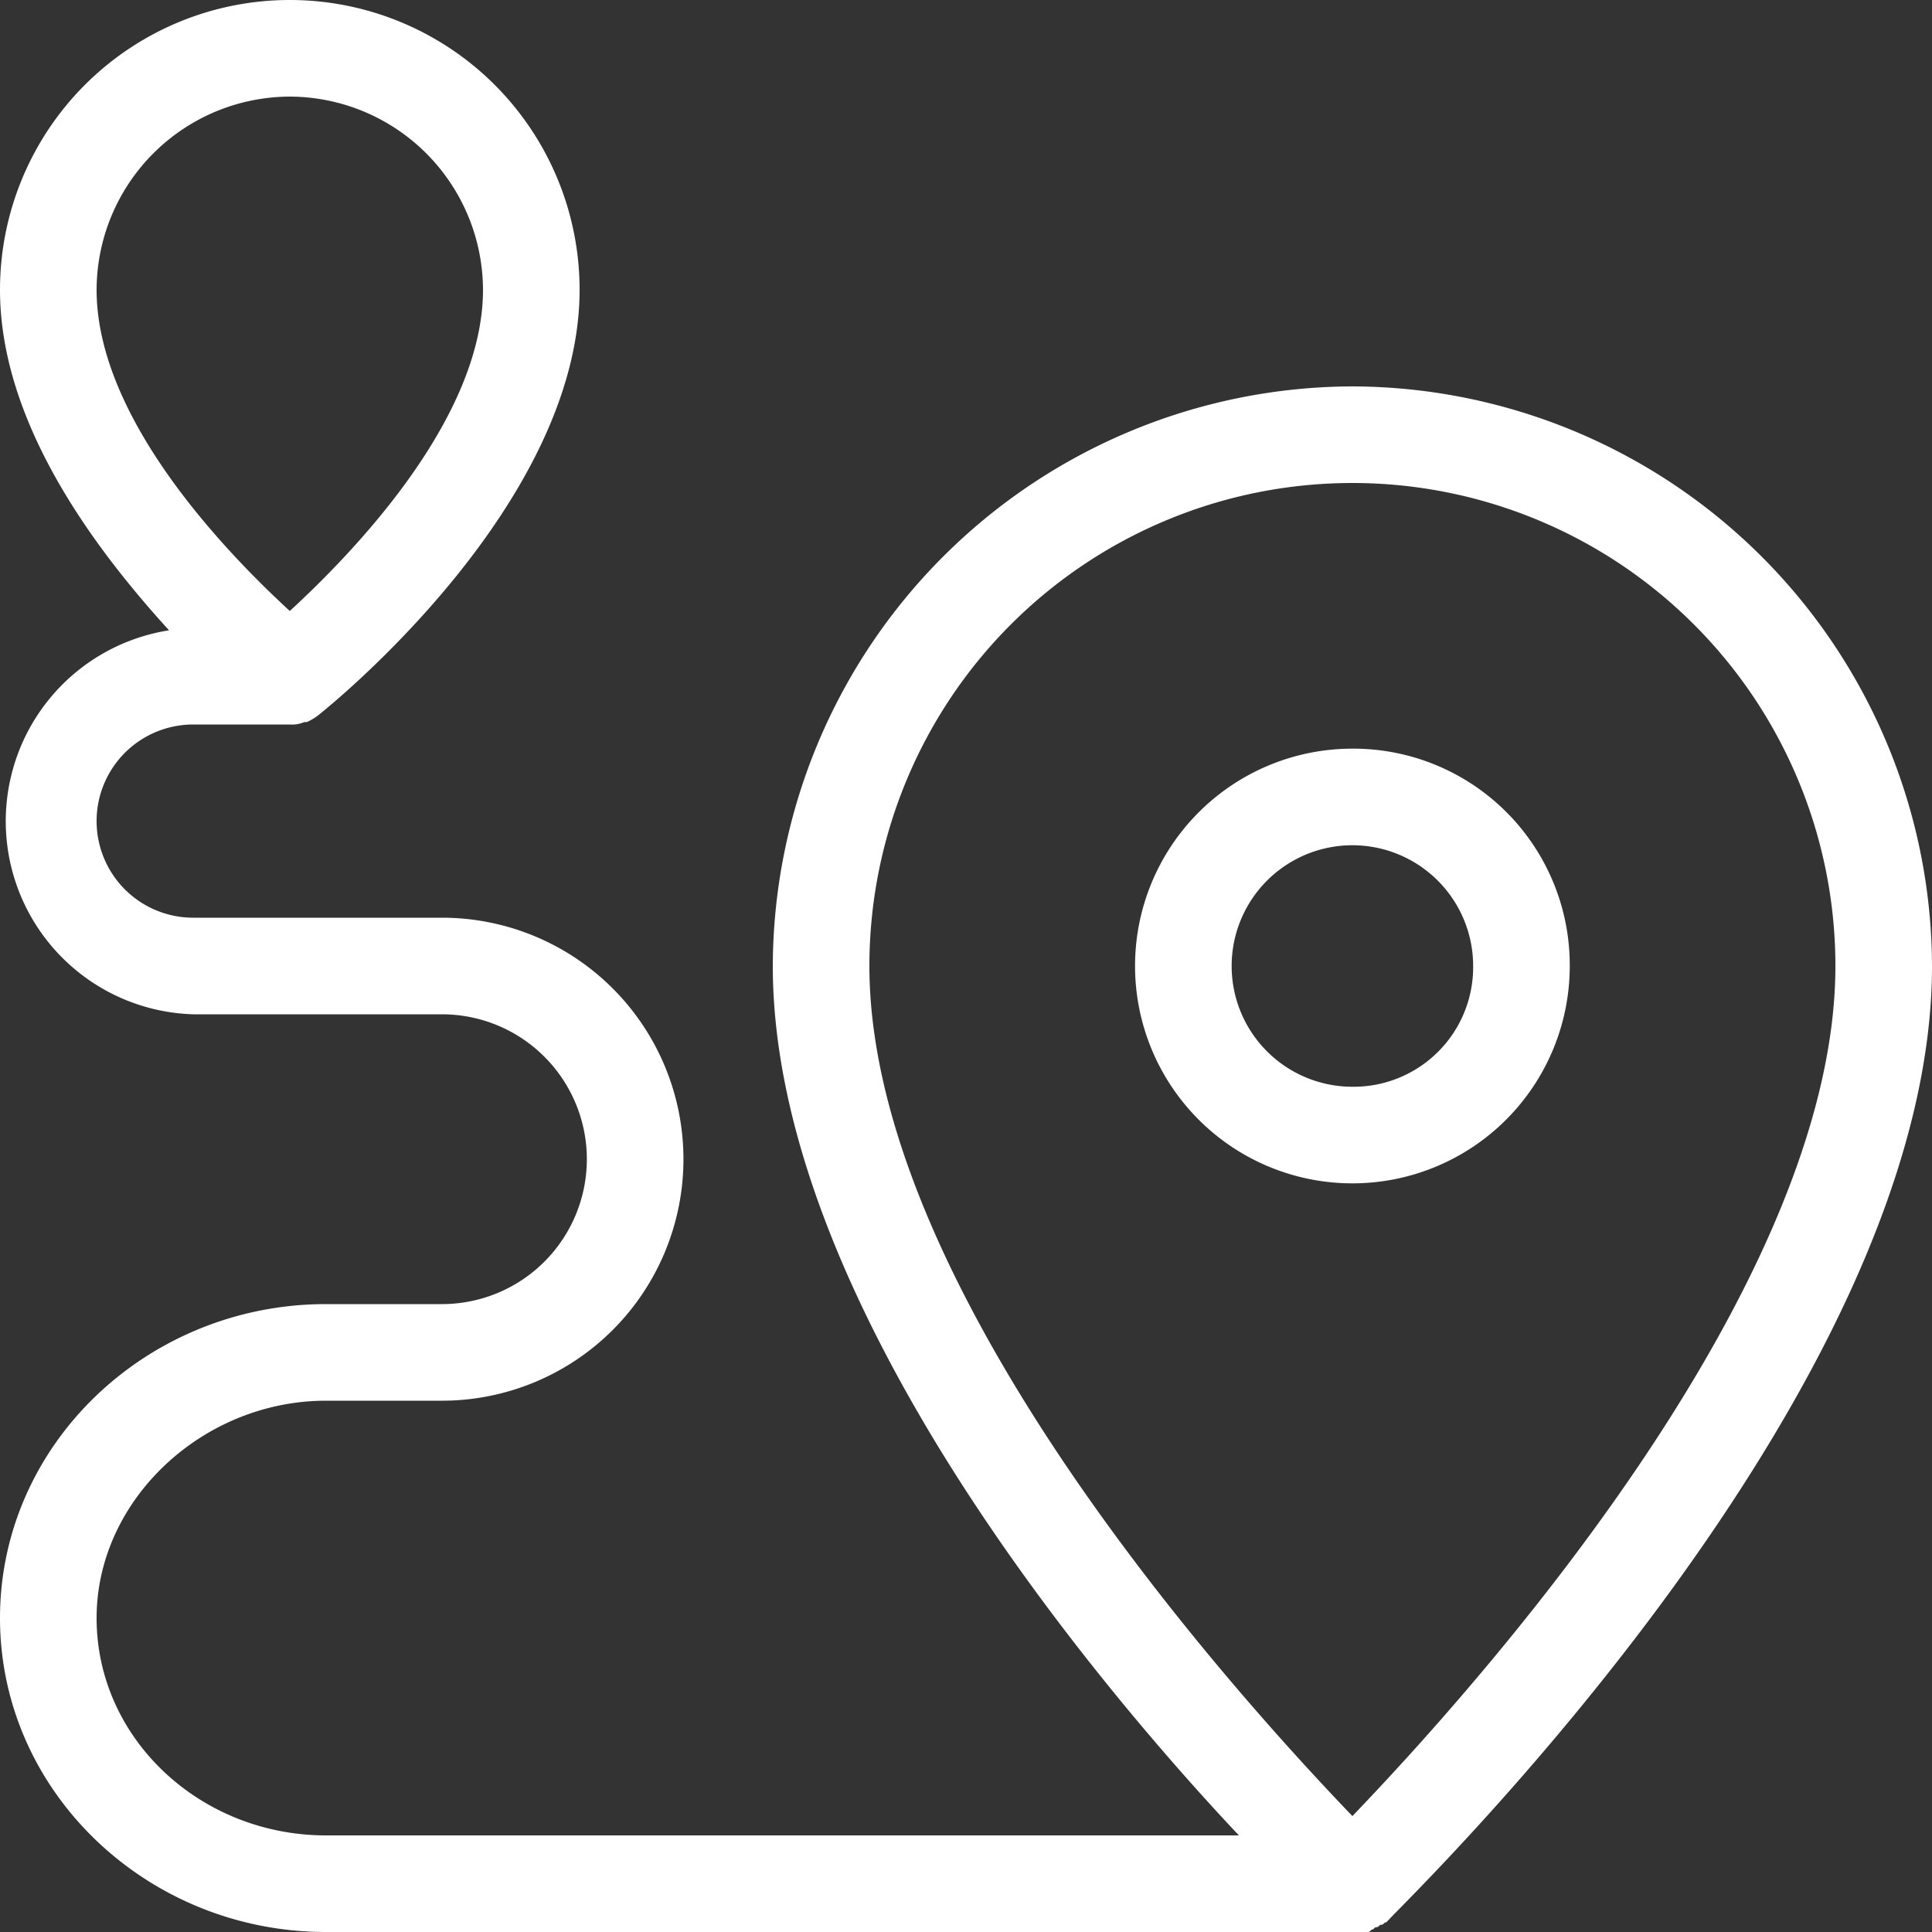
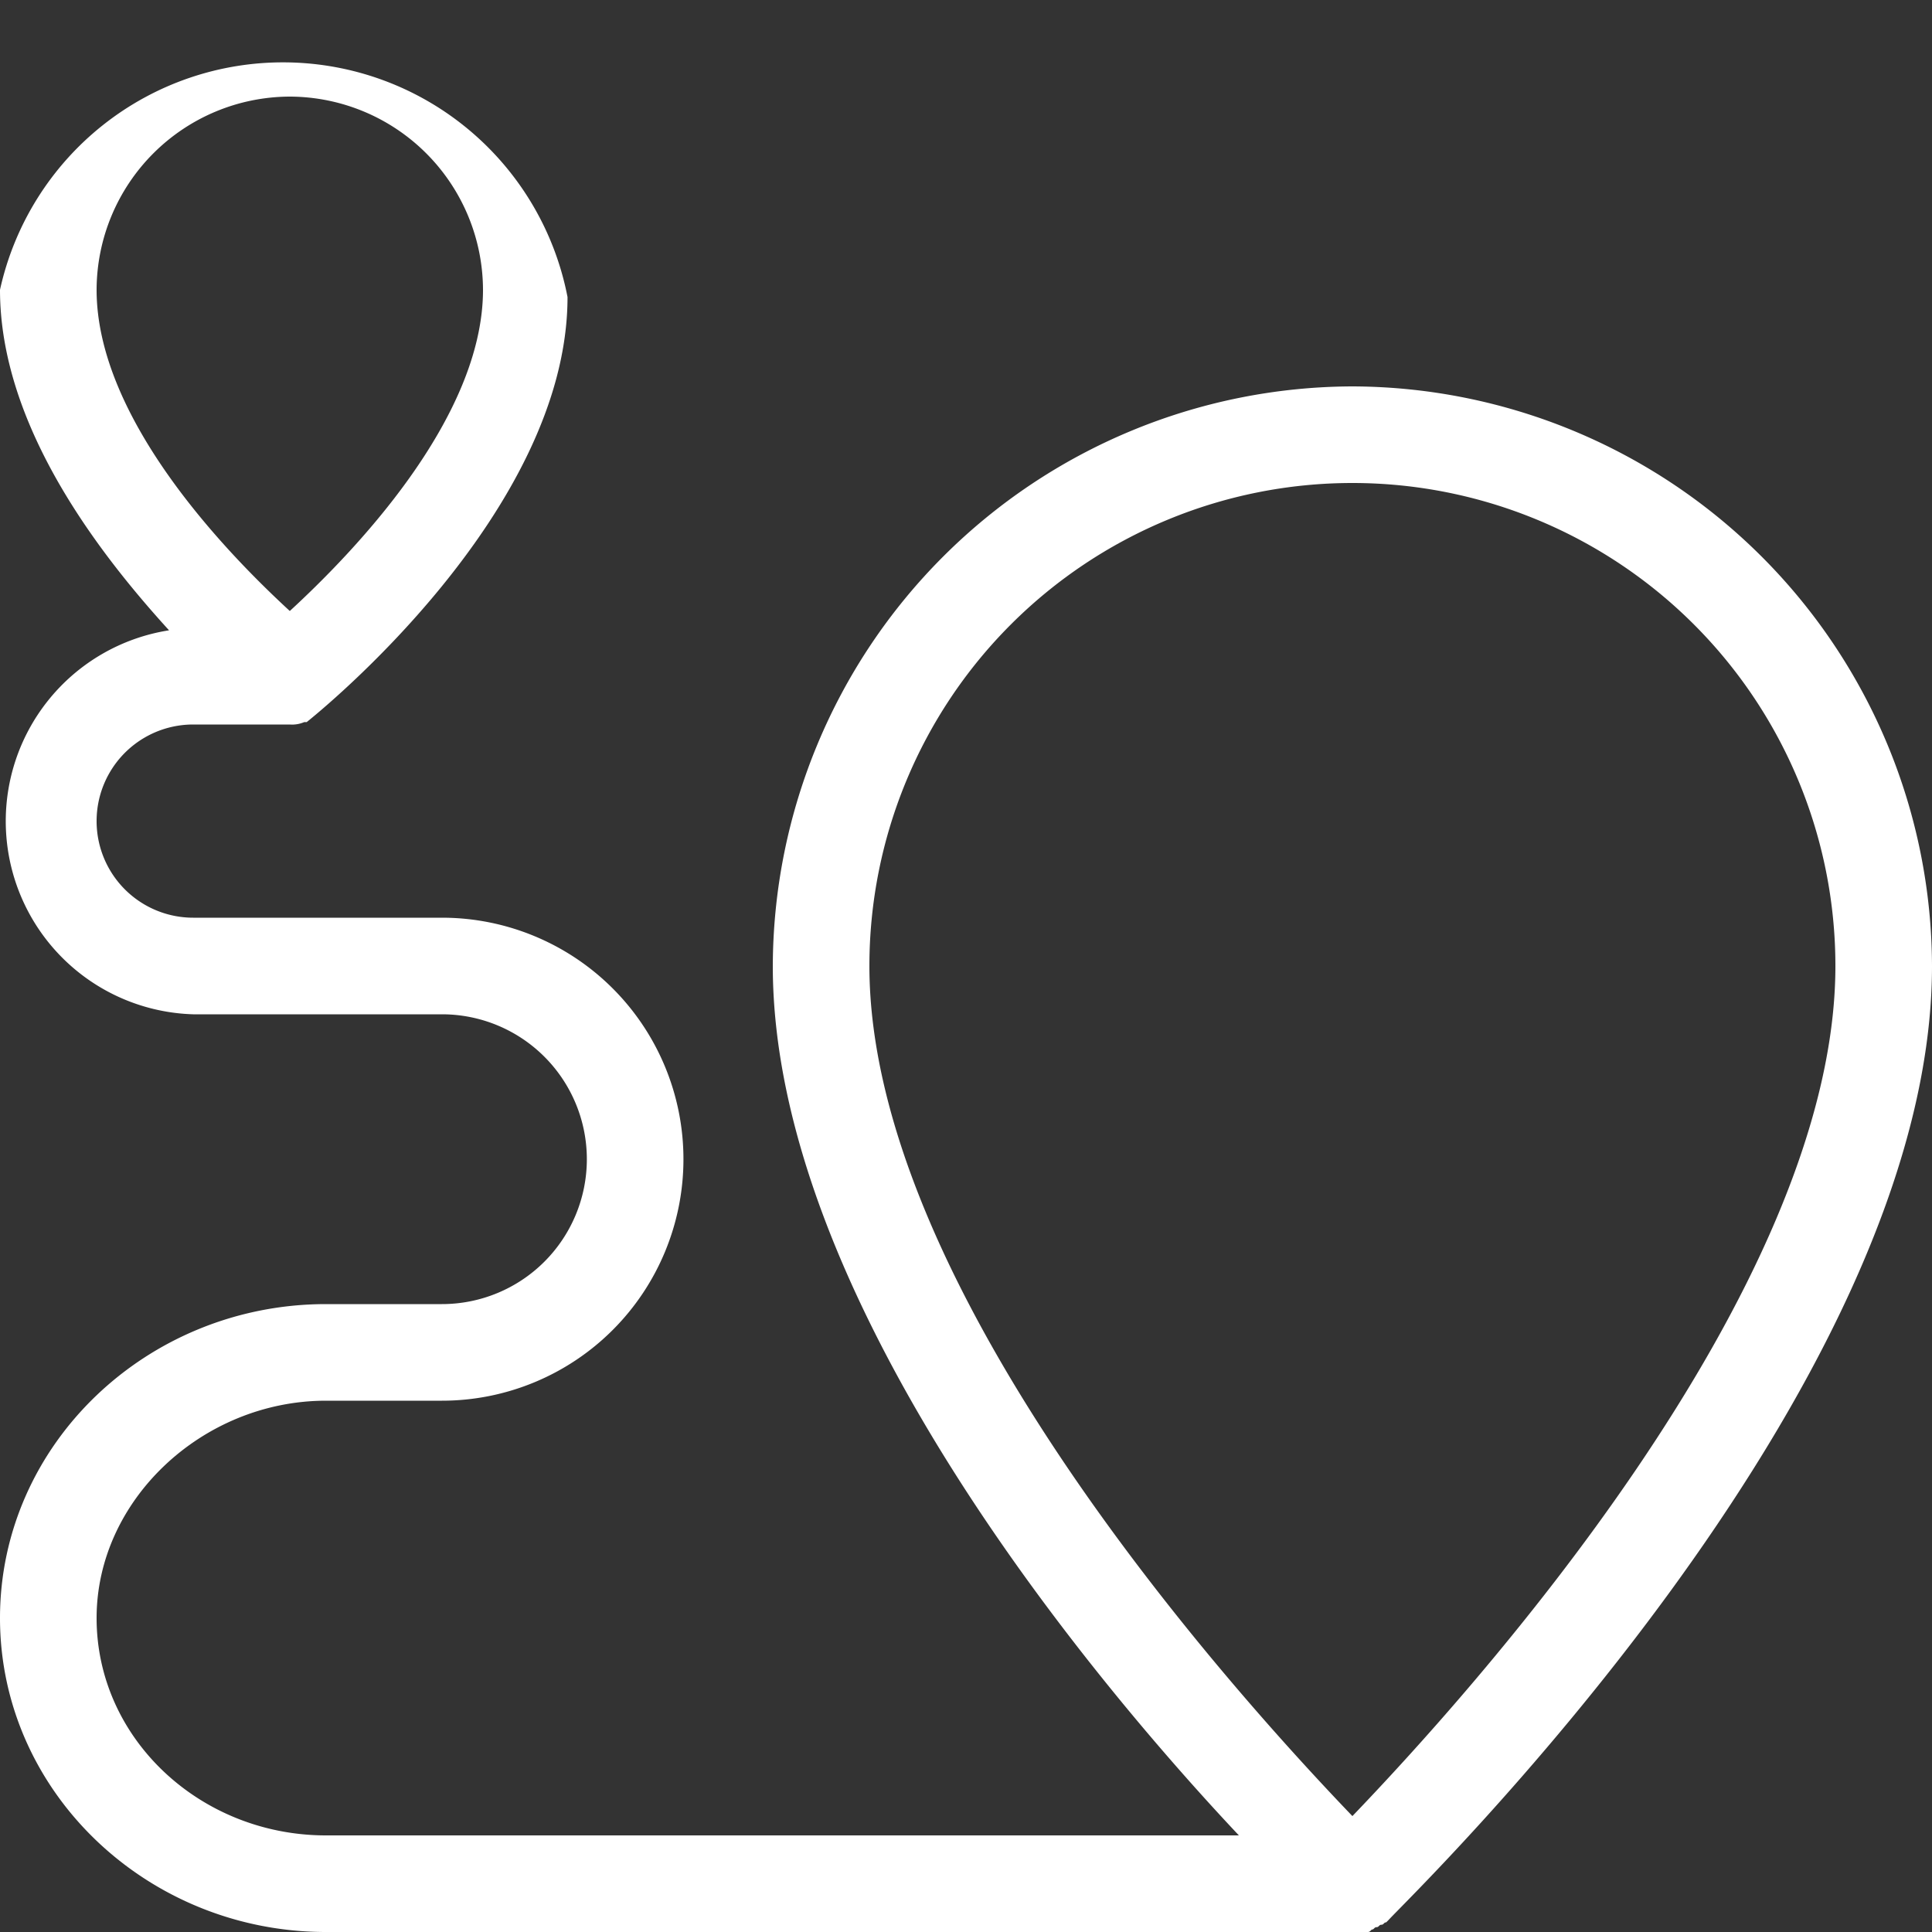
<svg xmlns="http://www.w3.org/2000/svg" viewBox="0 0 200 200">
  <rect x="0" y="0" width="200" height="200" fill="#333333" stroke="none" />
  <defs>
    <style>.cls-1{fill:none;}.cls-2{clip-path:url(#clip-path);}.cls-3{fill:#fff;}</style>
    <clipPath id="clip-path">
      <rect class="cls-1" width="200" height="200" />
    </clipPath>
  </defs>
  <g id="图层_2" data-name="图层 2">
    <g id="图层_1-2" data-name="图层 1">
      <g class="cls-2">
-         <path class="cls-3" d="M140,40a60.18,60.18,0,0,0-60,60c0,34,32.25,73,48.25,90H33.75C20.75,190,10,180,10,167.5,10,155.25,21,145,33.75,145h12a25,25,0,0,0,0-50H20a10,10,0,0,1,0-20H30a3.17,3.17,0,0,0,1.5-.25h.25A5.46,5.46,0,0,0,33,74c1.25-1,27-21.75,27-44A30,30,0,0,0,0,30C0,43.75,9.75,56.75,17.5,65.25A20,20,0,0,0,20,105H45.75a15,15,0,0,1,0,30h-12C15.25,135,0,149.5,0,167.5S15.25,200,33.75,200H141.5c.25,0,.25,0,.5-.25.25,0,.25-.25.5-.25s.25-.25.5-.25.25-.25.5-.25l.25-.25c2-2.25,56.25-54.5,56.25-98.75a60.18,60.18,0,0,0-60-60M30,10A20.06,20.06,0,0,1,50,30c0,13.5-13.75,27.5-20,33.25C23.75,57.5,10,43.5,10,30A20.06,20.06,0,0,1,30,10M140,188c-11.75-12.25-50-54.25-50-88a50,50,0,0,1,100,0C190,133.75,151.75,175.75,140,188Z" />
-         <path class="cls-3" d="M140,77.5A22.5,22.5,0,1,0,162.5,100,22.41,22.41,0,0,0,140,77.5m0,35A12.5,12.5,0,1,1,152.5,100,12.38,12.38,0,0,1,140,112.5" />
+         <path class="cls-3" d="M140,40a60.18,60.18,0,0,0-60,60c0,34,32.25,73,48.25,90H33.75C20.75,190,10,180,10,167.5,10,155.25,21,145,33.75,145h12a25,25,0,0,0,0-50H20a10,10,0,0,1,0-20H30a3.17,3.17,0,0,0,1.5-.25h.25c1.25-1,27-21.75,27-44A30,30,0,0,0,0,30C0,43.75,9.75,56.75,17.5,65.25A20,20,0,0,0,20,105H45.75a15,15,0,0,1,0,30h-12C15.25,135,0,149.5,0,167.5S15.25,200,33.75,200H141.5c.25,0,.25,0,.5-.25.25,0,.25-.25.5-.25s.25-.25.5-.25.25-.25.5-.25l.25-.25c2-2.25,56.25-54.5,56.25-98.75a60.18,60.18,0,0,0-60-60M30,10A20.06,20.06,0,0,1,50,30c0,13.5-13.75,27.5-20,33.25C23.75,57.5,10,43.5,10,30A20.06,20.06,0,0,1,30,10M140,188c-11.75-12.25-50-54.25-50-88a50,50,0,0,1,100,0C190,133.75,151.75,175.75,140,188Z" />
      </g>
    </g>
  </g>
</svg>